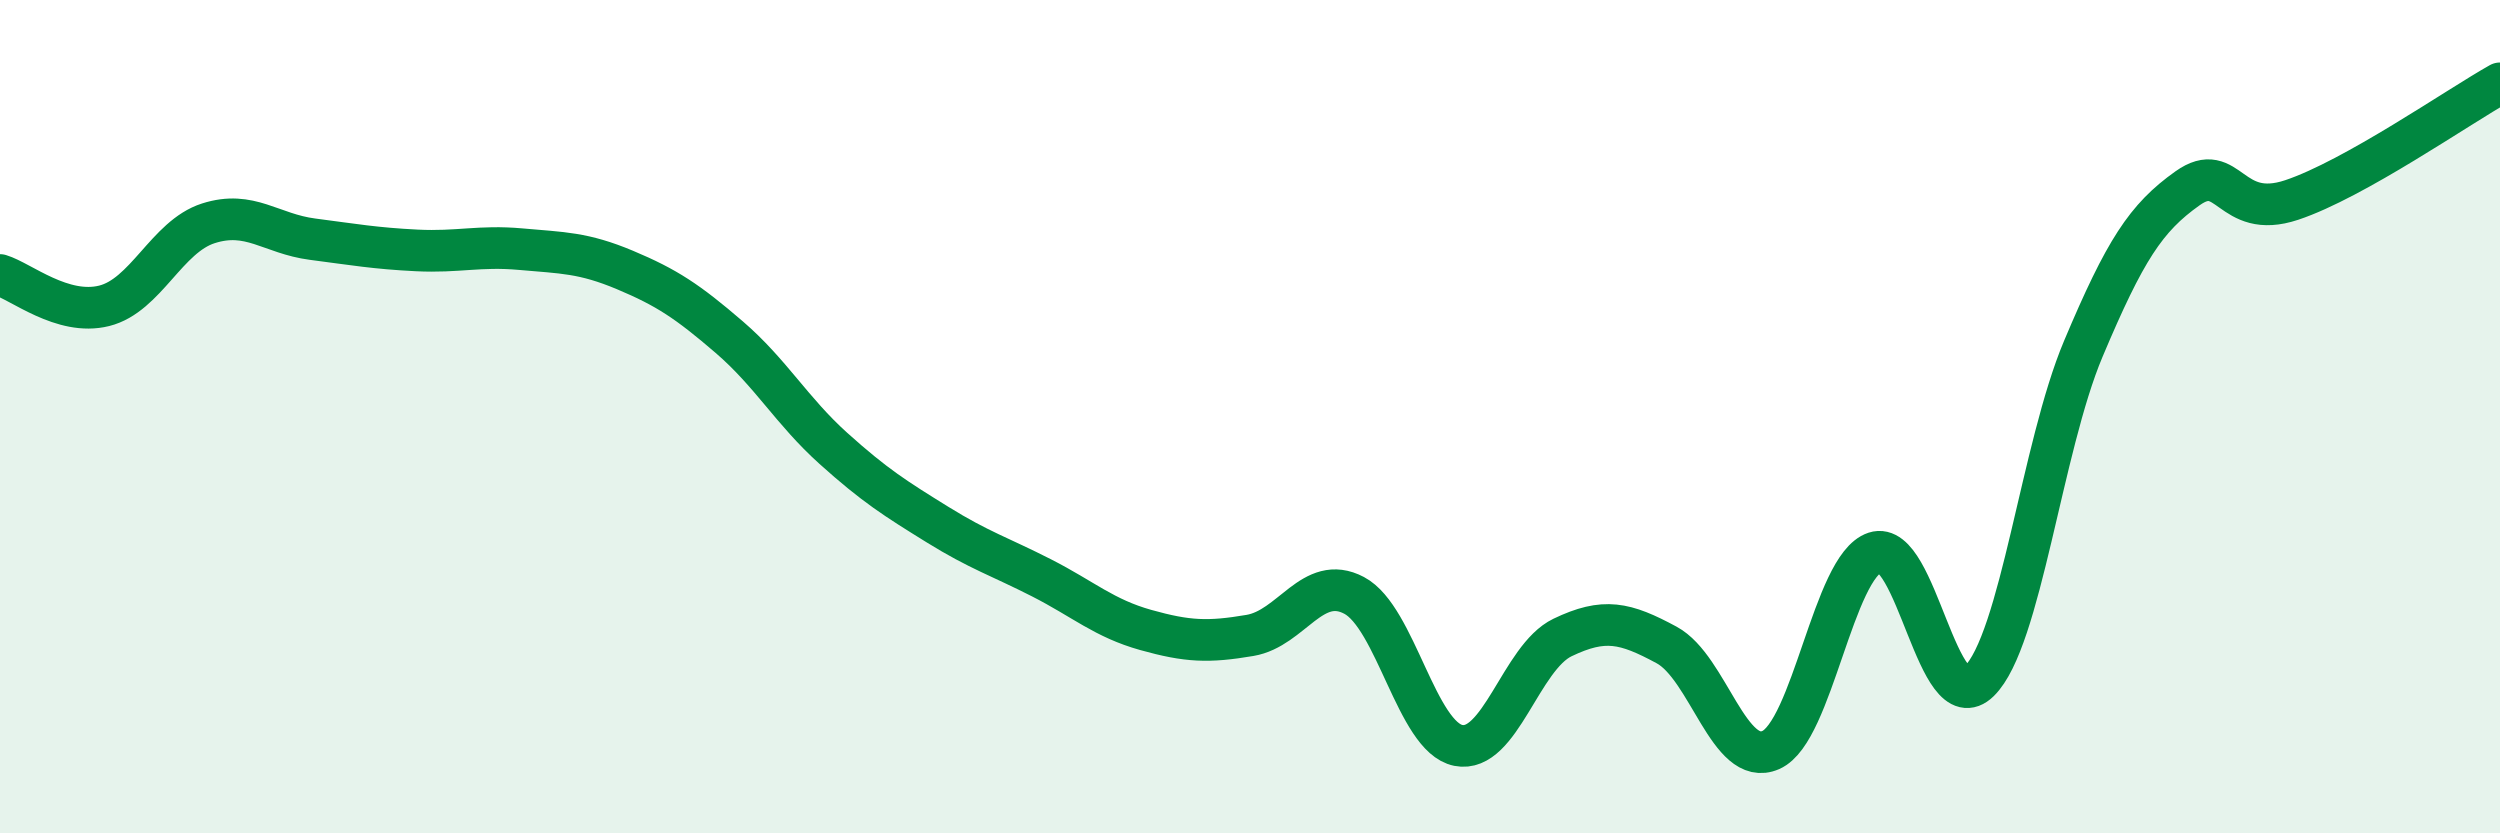
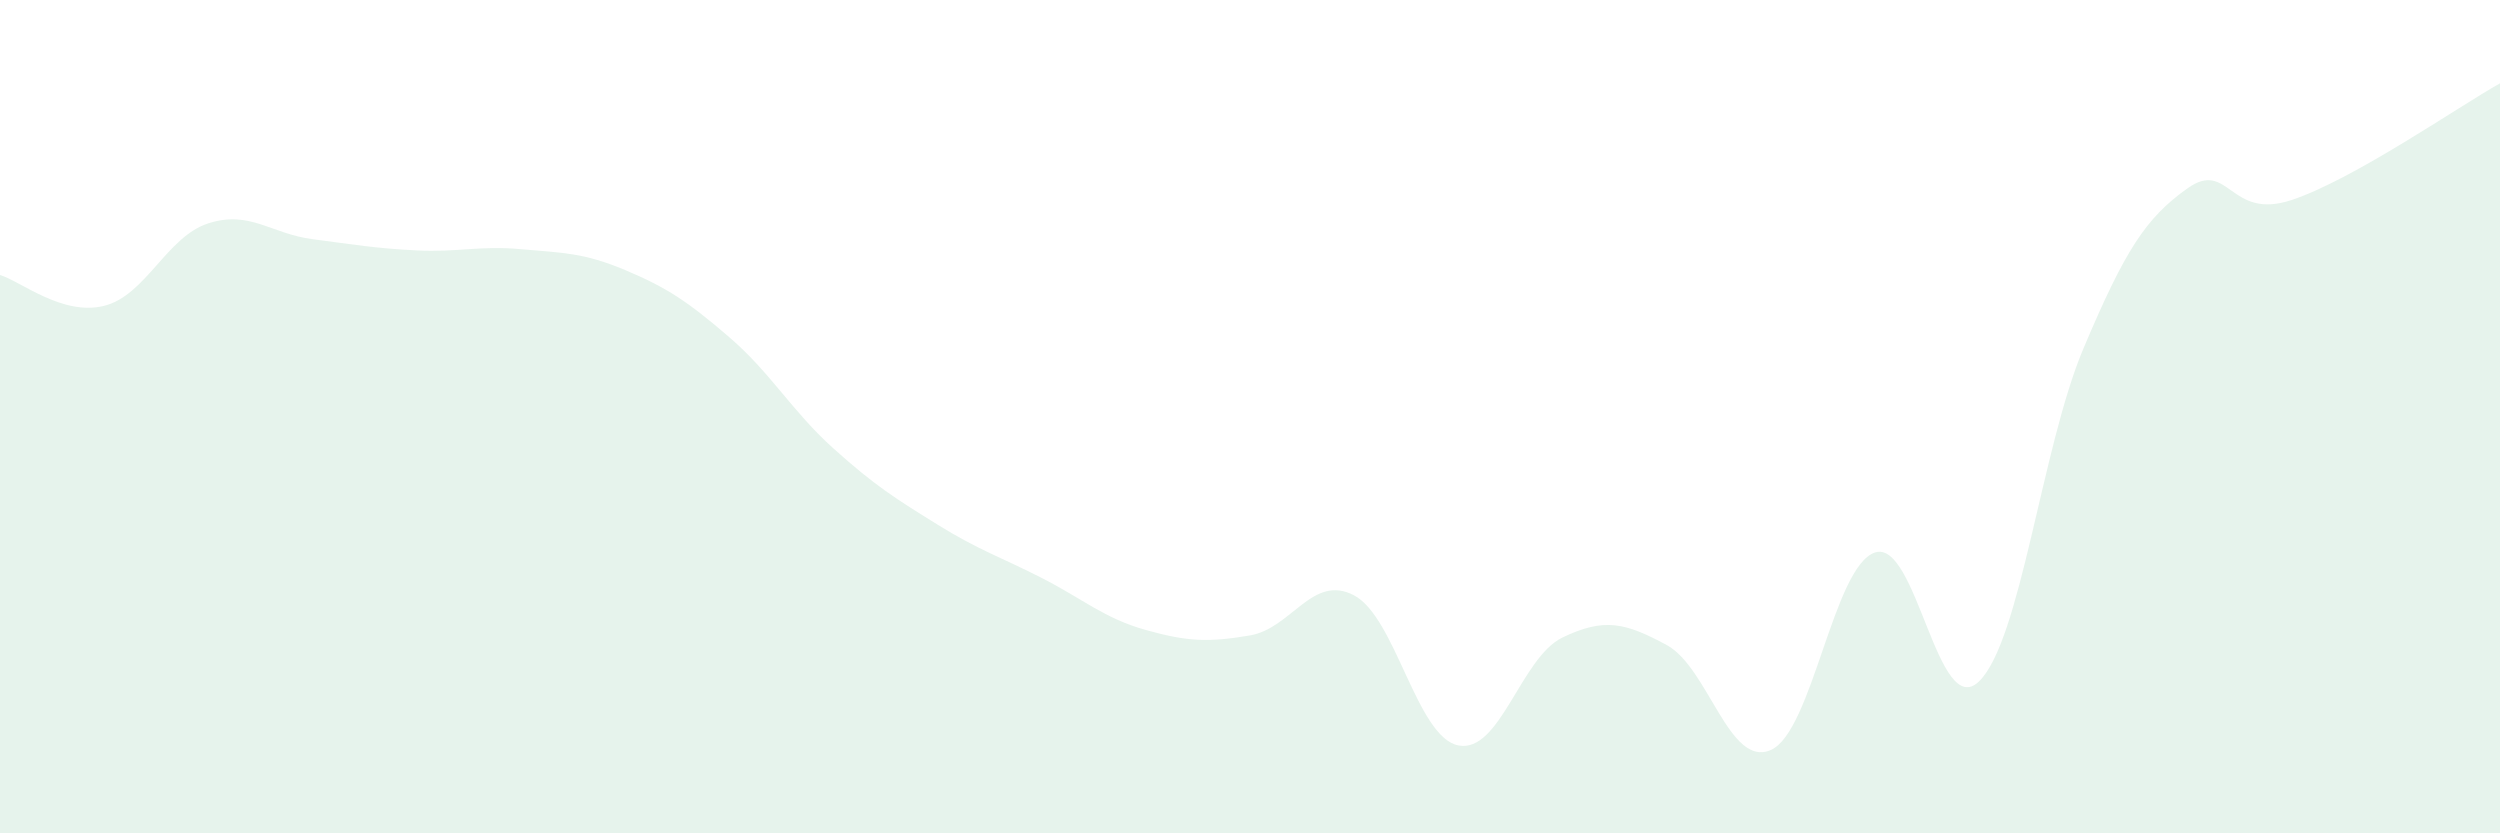
<svg xmlns="http://www.w3.org/2000/svg" width="60" height="20" viewBox="0 0 60 20">
  <path d="M 0,6.6 C 0.5,6.75 1.5,7.59 2.5,7.34 C 3.5,7.09 4,5.68 5,5.36 C 6,5.04 6.5,5.61 7.5,5.74 C 8.5,5.87 9,5.96 10,6.01 C 11,6.06 11.5,5.89 12.5,5.98 C 13.5,6.07 14,6.06 15,6.48 C 16,6.9 16.5,7.23 17.5,8.09 C 18.5,8.95 19,9.86 20,10.76 C 21,11.66 21.5,11.97 22.5,12.59 C 23.5,13.21 24,13.36 25,13.87 C 26,14.38 26.5,14.84 27.5,15.12 C 28.5,15.4 29,15.42 30,15.25 C 31,15.08 31.5,13.76 32.5,14.29 C 33.5,14.82 34,17.69 35,17.89 C 36,18.09 36.5,15.78 37.5,15.3 C 38.5,14.82 39,14.94 40,15.48 C 41,16.02 41.5,18.44 42.5,18 C 43.5,17.56 44,13.59 45,13.26 C 46,12.93 46.5,17.33 47.5,16.35 C 48.5,15.37 49,10.74 50,8.37 C 51,6 51.5,5.23 52.5,4.52 C 53.5,3.81 53.5,5.3 55,4.8 C 56.5,4.3 59,2.56 60,2L60 20L0 20Z" fill="#008740" opacity="0.1" stroke-linecap="round" stroke-linejoin="round" />
-   <path d="M 0,6.6 C 0.5,6.75 1.5,7.59 2.5,7.34 C 3.5,7.09 4,5.68 5,5.36 C 6,5.04 6.5,5.61 7.5,5.74 C 8.5,5.87 9,5.96 10,6.01 C 11,6.06 11.5,5.89 12.5,5.98 C 13.5,6.07 14,6.06 15,6.48 C 16,6.9 16.5,7.23 17.5,8.09 C 18.5,8.95 19,9.86 20,10.76 C 21,11.66 21.5,11.97 22.5,12.59 C 23.5,13.21 24,13.36 25,13.87 C 26,14.38 26.5,14.84 27.5,15.12 C 28.5,15.4 29,15.42 30,15.25 C 31,15.08 31.5,13.76 32.5,14.29 C 33.5,14.82 34,17.69 35,17.89 C 36,18.09 36.5,15.78 37.5,15.3 C 38.5,14.82 39,14.94 40,15.48 C 41,16.02 41.5,18.44 42.5,18 C 43.5,17.56 44,13.59 45,13.26 C 46,12.93 46.5,17.33 47.5,16.35 C 48.5,15.37 49,10.74 50,8.37 C 51,6 51.5,5.23 52.5,4.52 C 53.5,3.81 53.5,5.3 55,4.8 C 56.5,4.3 59,2.56 60,2" stroke="#008740" stroke-width="1" fill="none" stroke-linecap="round" stroke-linejoin="round" />
</svg>